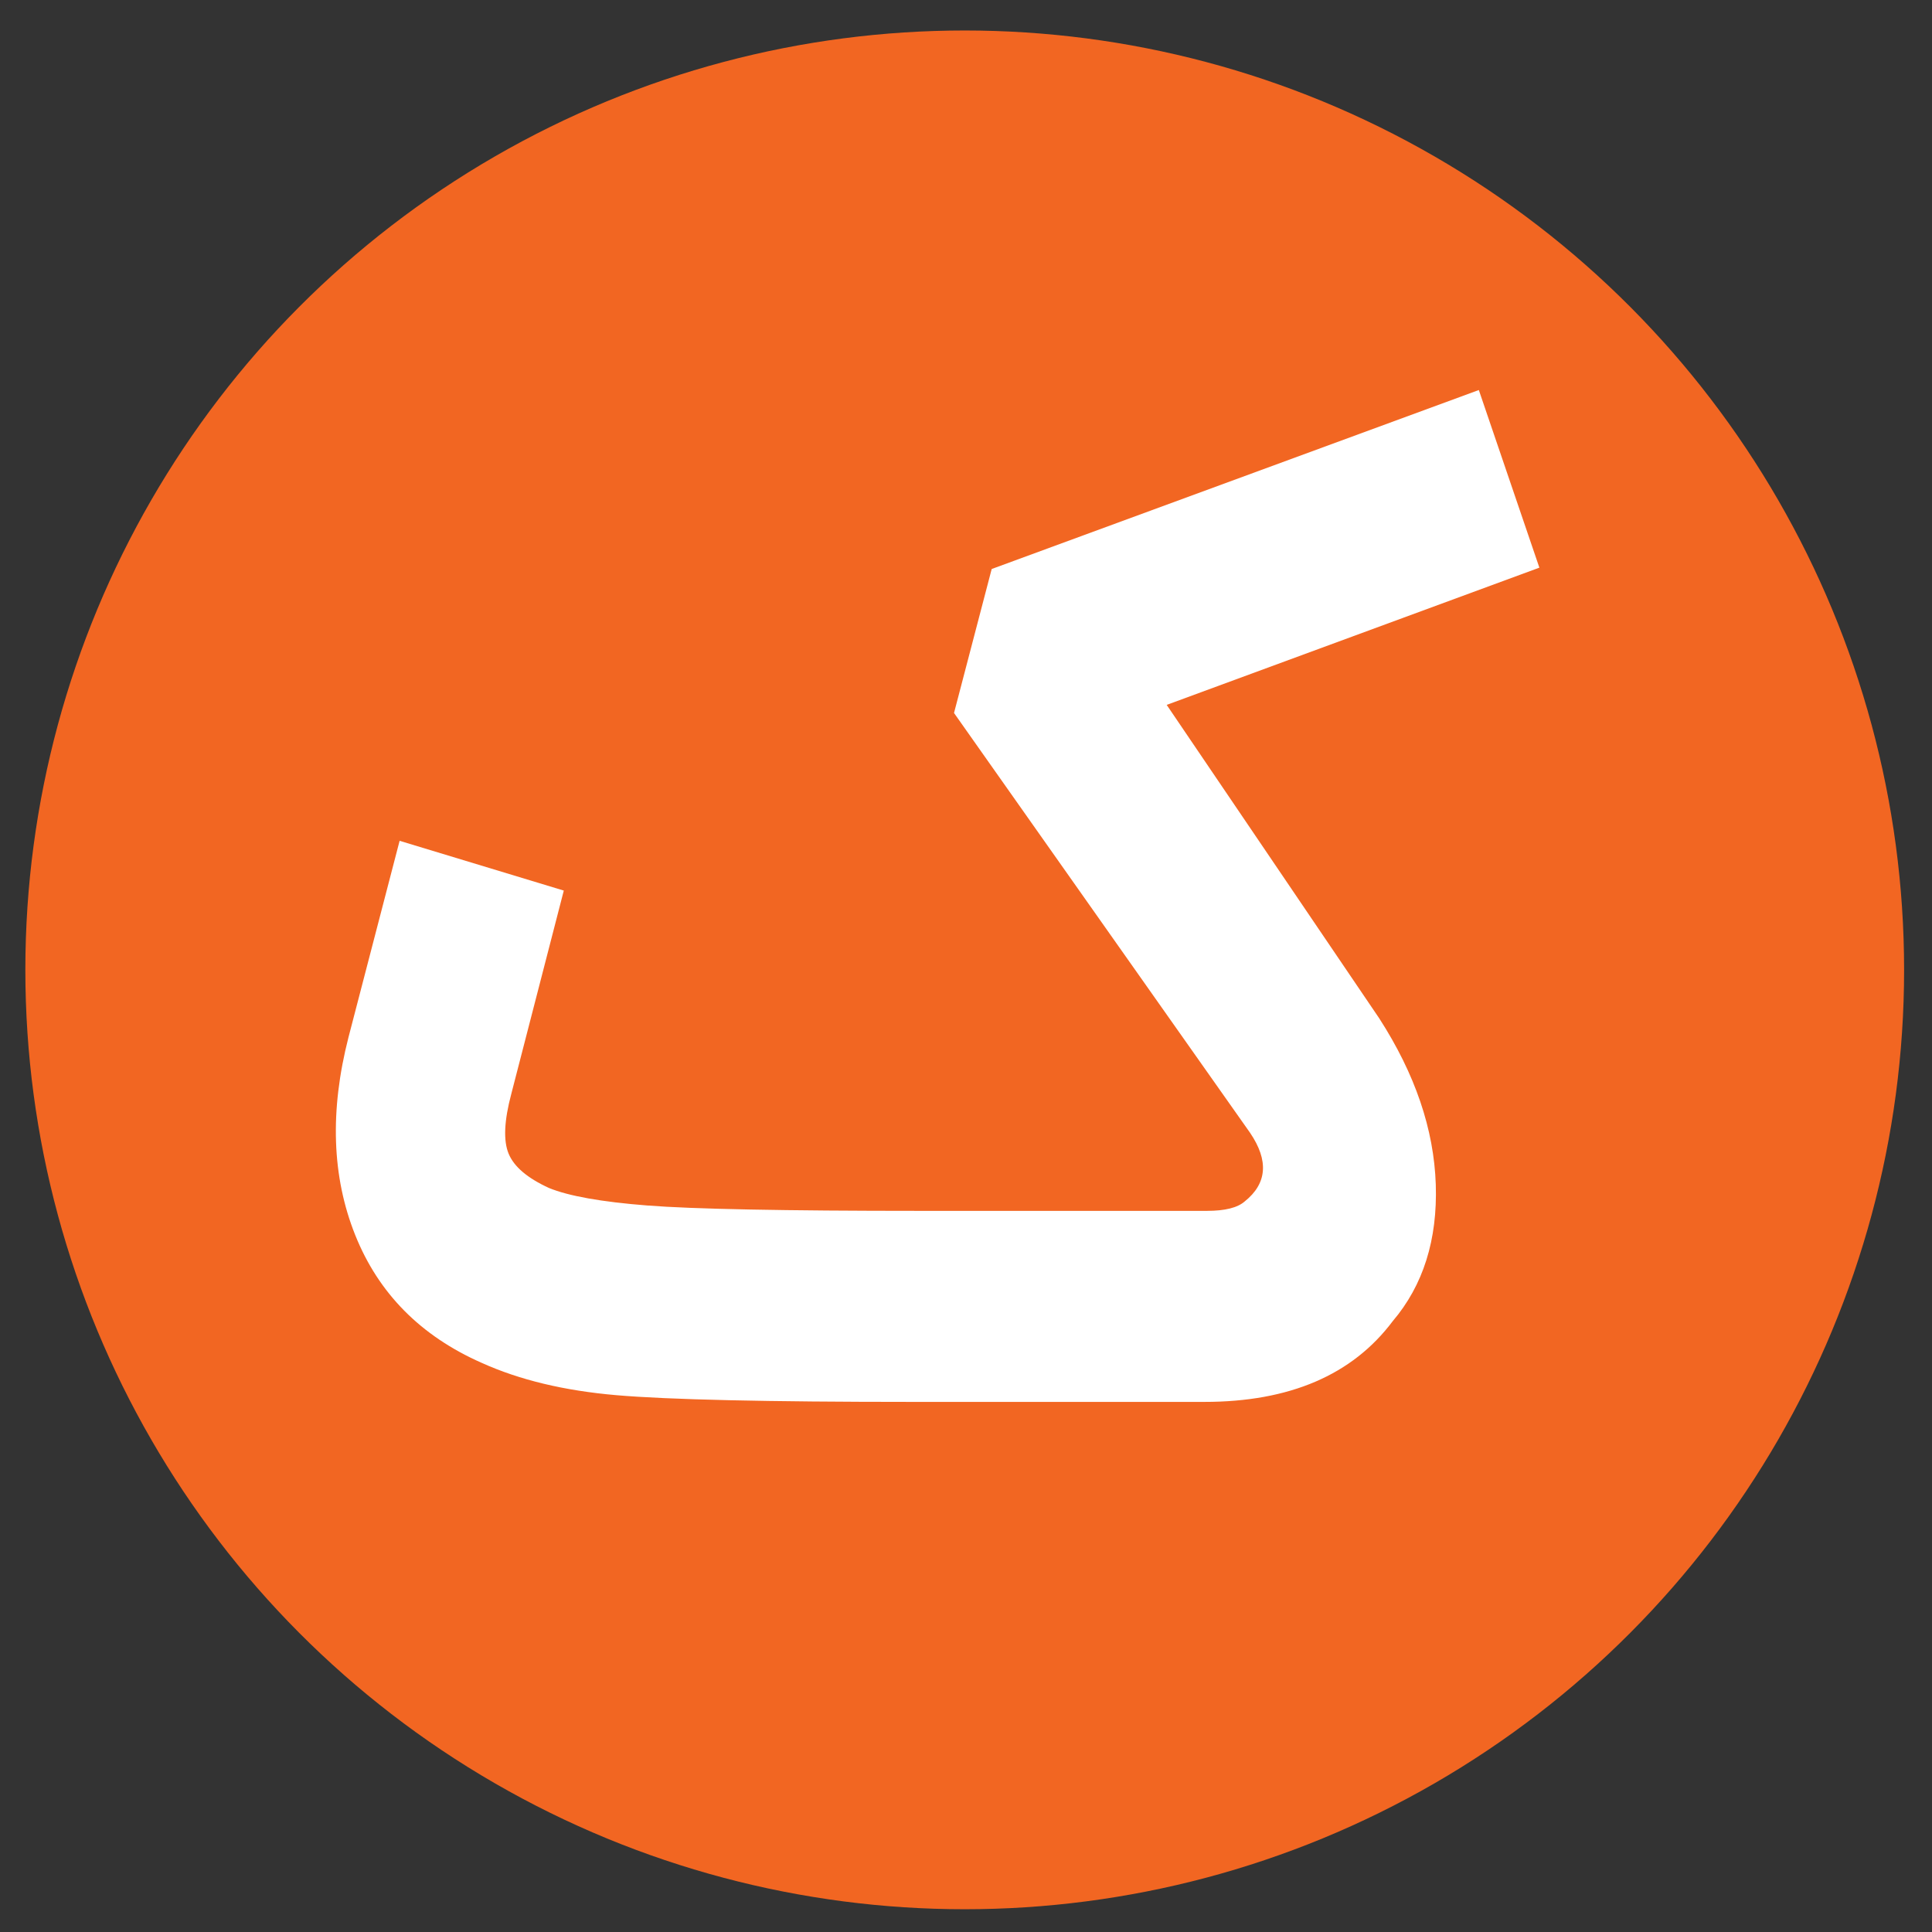
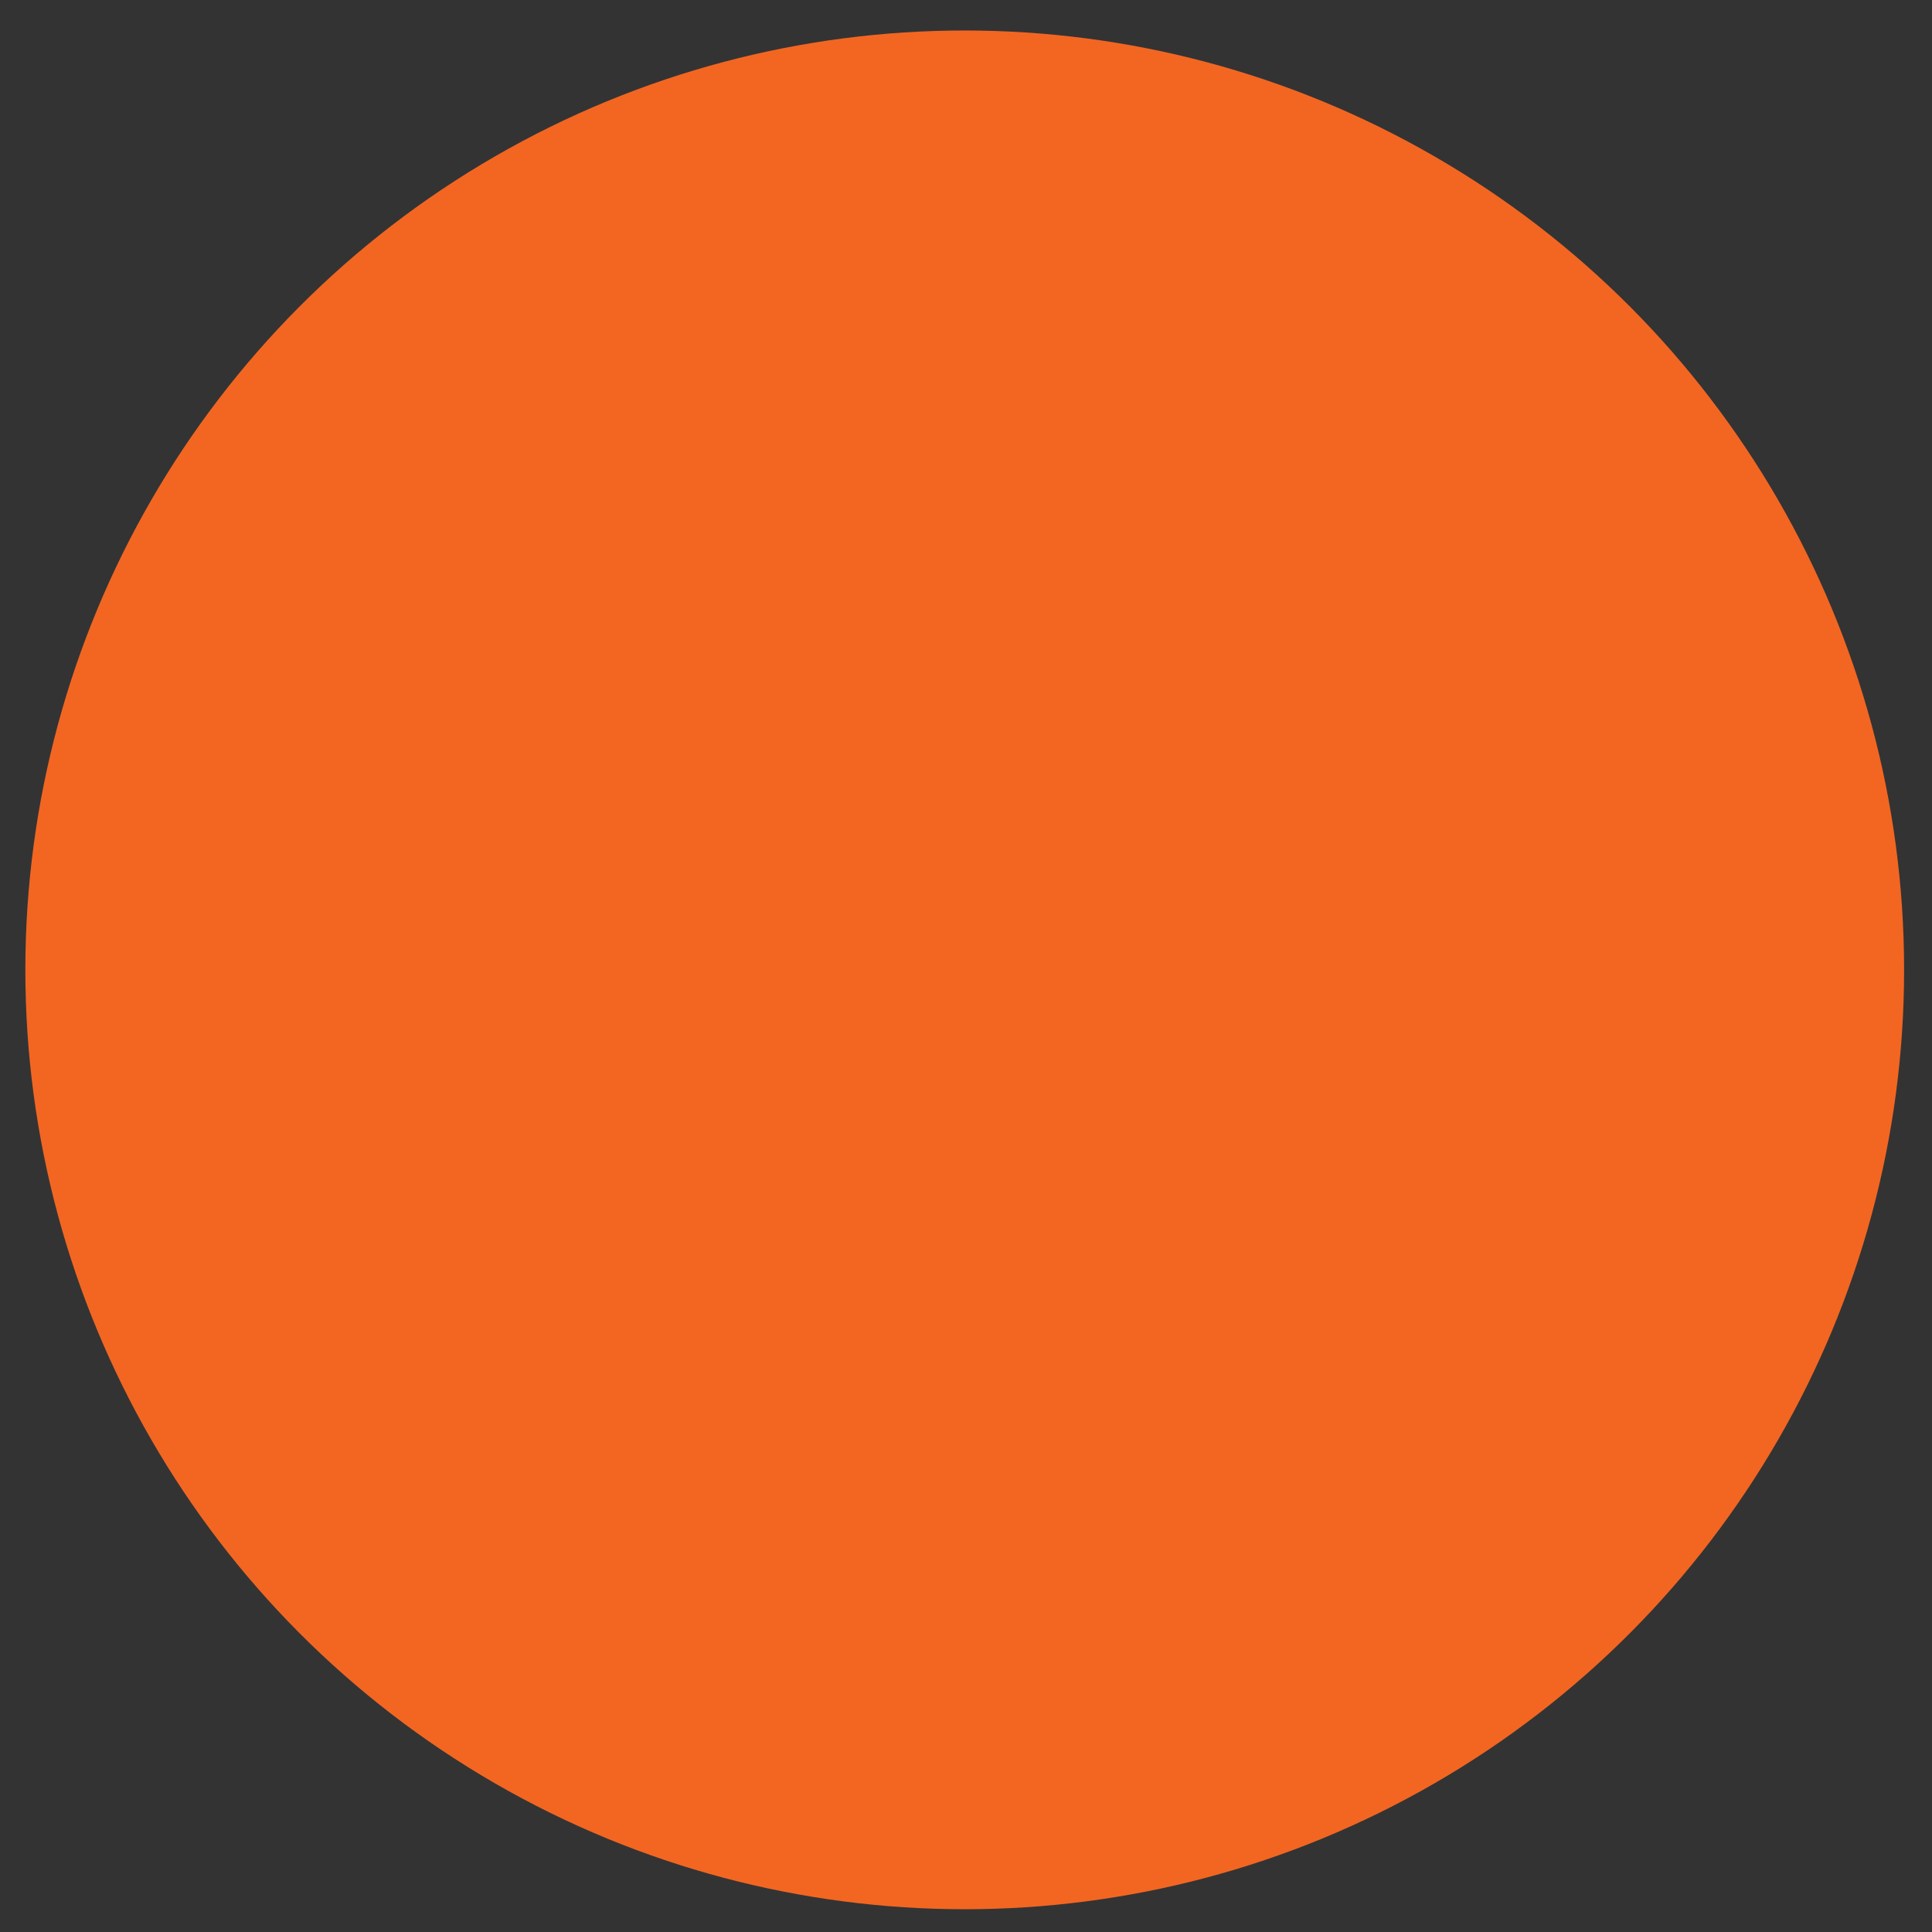
<svg xmlns="http://www.w3.org/2000/svg" id="Layer_1" data-name="Layer 1" viewBox="0 0 500 500">
  <rect x="0" y="0" width="500" height="500" fill="#333333" stroke="none" />
  <defs>
    <style> .cls-1 { fill: #fff; } .cls-2 { fill: #f26622; } </style>
  </defs>
  <circle class="cls-2" cx="249.67" cy="251" r="243.11" />
-   <path class="cls-1" d="M301.93,182.41l55.02,81.14c9.28,14.4,14.16,28.73,14.63,43.01.46,14.28-3.25,26.07-11.14,35.35-10.45,13.93-26.7,20.9-48.75,20.9h-75.57c-37.61,0-63.15-.58-76.62-1.74-13.47-1.16-25.07-3.95-34.83-8.36-15.79-6.96-26.7-17.99-32.74-33.08-6.04-15.09-6.62-32.15-1.74-51.19l13.23-50.84,42.49,12.88-13.58,52.59c-1.86,6.97-2.09,12.13-.7,15.5,1.39,3.37,4.88,6.33,10.45,8.88,5.1,2.09,13.58,3.6,25.42,4.53,11.84.93,35.4,1.39,70.7,1.39h74.18c4.64,0,7.89-.81,9.75-2.44,5.8-4.64,6.27-10.56,1.39-17.76l-76.62-108.65,9.75-37.26,126.07-46.32,15.67,45.97-96.47,35.52Z" />
</svg>